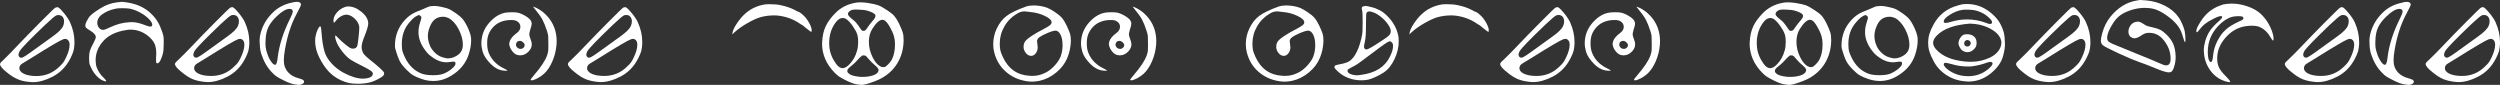
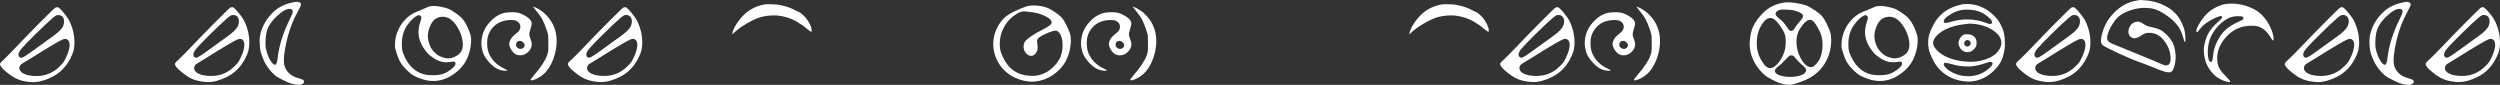
<svg xmlns="http://www.w3.org/2000/svg" version="1.1" id="Layer_1" x="0px" y="0px" viewBox="0 0 298.52 10.13" style="enable-background:new 0 0 298.52 10.13;" xml:space="preserve">
  <rect x="0" y="0" width="298.52" height="10.13" fill="#333333" stroke="none" />
  <style type="text/css">
	.st0{fill:#FFFFFF;}
</style>
  <g>
    <path class="st0" d="M6.86,0.85c0.12,0,0.36,0.22,0.73,0.66c0.37,0.44,0.62,0.82,0.77,1.14C8.71,3.43,8.89,4.22,8.89,5v0.24   C8.87,5.59,8.83,5.88,8.77,6.1C8.7,6.33,8.58,6.62,8.41,6.97C7.9,7.96,7.19,8.69,6.27,9.16C5.43,9.59,4.66,9.81,3.96,9.81   c-0.18,0-0.37-0.01-0.56-0.04C2.88,9.72,2.44,9.61,2.07,9.44C1.7,9.28,1.28,9.02,0.83,8.65C0.28,8.22,0,7.88,0,7.65   c0-0.01,0-0.02,0.01-0.03c0-0.01,0.01-0.02,0.01-0.03c0.02-0.08,0.17-0.25,0.46-0.5C0.93,6.65,1.4,6.17,1.88,5.66   c0.88-0.93,1.87-1.94,2.96-3.04c1.1-1.1,1.68-1.67,1.76-1.7C6.74,0.88,6.82,0.85,6.86,0.85z M7.65,2.55c0-0.22-0.06-0.41-0.18-0.55   C7.35,1.87,7.19,1.8,6.98,1.8c-0.08,0-0.16,0.01-0.25,0.04c-0.15,0.05-0.59,0.42-1.31,1.1C3.57,4.71,2.54,5.76,2.34,6.12   c-0.09,0.16-0.13,0.3-0.13,0.42c0,0.14,0.06,0.25,0.17,0.31C2.43,6.88,2.48,6.9,2.52,6.9c0.06,0,0.14-0.02,0.23-0.06   c0.2-0.1,0.54-0.32,1.03-0.68c0.58-0.43,1.41-1.02,2.47-1.78c0.72-0.51,1.15-0.94,1.3-1.29C7.62,2.9,7.65,2.72,7.65,2.55z    M7.8,4.64c-0.06,0-0.16,0.02-0.28,0.06C7.15,4.84,5.9,5.57,3.77,6.91c-0.47,0.3-0.8,0.5-1,0.61c-0.3,0.15-0.46,0.36-0.46,0.61   c0,0.17,0.07,0.32,0.2,0.44C2.78,8.84,3.23,9,3.87,9.06C4.1,9.07,4.26,9.08,4.35,9.08c1.08,0,2-0.38,2.77-1.15   c0.21-0.2,0.36-0.36,0.44-0.48c0.09-0.12,0.19-0.3,0.31-0.55c0.3-0.62,0.44-1.13,0.44-1.55c0-0.32-0.1-0.53-0.29-0.64   C7.96,4.67,7.88,4.64,7.8,4.64z" />
-     <path class="st0" d="M14.52,0.22c0.1,0,0.32,0.02,0.65,0.07c1.18,0.18,2.13,0.62,2.85,1.32c0.34,0.32,0.6,0.64,0.8,0.97   c0.2,0.32,0.38,0.74,0.55,1.24c0.09,0.26,0.14,0.46,0.16,0.59c0.02,0.13,0.02,0.4,0.02,0.8c0,0.58-0.04,1-0.12,1.26   c-0.21,0.73-0.42,1.09-0.64,1.09c-0.02,0-0.05-0.01-0.08-0.02c-0.06-0.03-0.08-0.15-0.08-0.35c0-0.17,0-0.32,0.01-0.46   c0-0.04,0-0.09,0.01-0.16s0.01-0.12,0.01-0.15c0-0.46-0.06-0.84-0.17-1.12c-0.12-0.28-0.31-0.55-0.58-0.81   c-0.68-0.63-1.45-0.95-2.32-0.95c-0.14,0-0.3,0.01-0.46,0.04c-1.35,0.19-2.35,0.71-2.99,1.55c-0.48,0.62-0.72,1.31-0.72,2.06   c0,0.34,0.04,0.62,0.13,0.86c0.19,0.49,0.46,0.9,0.82,1.22c0.21,0.21,0.31,0.34,0.31,0.4c0,0.03-0.02,0.05-0.06,0.05   c-0.07,0-0.21-0.05-0.42-0.14c-0.23-0.11-0.47-0.3-0.7-0.55c-0.24-0.26-0.43-0.54-0.58-0.86c-0.13-0.26-0.2-0.43-0.23-0.53   c-0.02-0.1-0.04-0.29-0.05-0.58V6.81c0-0.28,0.03-0.52,0.09-0.73c0.06-0.21,0.19-0.5,0.39-0.86c0.22-0.41,0.32-0.67,0.32-0.79   c0-0.25-0.22-0.5-0.65-0.76c-0.28-0.17-0.46-0.3-0.53-0.38c-0.05-0.06-0.07-0.14-0.07-0.25c0-0.07,0.02-0.16,0.05-0.25   c0.03-0.1,0.06-0.17,0.09-0.22c0.03-0.05,0.07-0.13,0.13-0.23c0.06-0.1,0.09-0.16,0.1-0.17c0.14-0.29,0.61-0.67,1.39-1.15   c0.66-0.42,1.33-0.66,2.03-0.74C14.33,0.23,14.5,0.22,14.52,0.22z M14.58,0.98c-0.34,0-0.58,0.02-0.74,0.05   c-0.73,0.15-1.32,0.41-1.77,0.78c-0.3,0.26-0.46,0.56-0.46,0.92c0,0.15,0.04,0.3,0.11,0.44c0.14,0.26,0.34,0.4,0.62,0.4   c0.1,0,0.36-0.1,0.78-0.3c0.81-0.38,1.57-0.58,2.29-0.61c0.04,0,0.09,0,0.16-0.01c0.06,0,0.11-0.01,0.14-0.01   c0.47,0,1,0.12,1.58,0.35c0.33,0.13,0.55,0.19,0.66,0.19c0.06,0,0.12-0.02,0.16-0.06c0.05-0.05,0.07-0.1,0.07-0.17   c0-0.22-0.19-0.51-0.58-0.85c-0.27-0.25-0.61-0.47-1-0.67c-0.4-0.2-0.77-0.33-1.13-0.4C15.27,1,14.97,0.98,14.58,0.98z" />
    <path class="st0" d="M27.74,0.85c0.12,0,0.36,0.22,0.73,0.66c0.37,0.44,0.62,0.82,0.77,1.14c0.35,0.78,0.53,1.57,0.53,2.35v0.24   c-0.02,0.35-0.06,0.64-0.12,0.86c-0.06,0.22-0.18,0.51-0.36,0.86c-0.5,0.99-1.21,1.72-2.13,2.19c-0.84,0.43-1.61,0.65-2.31,0.65   c-0.18,0-0.37-0.01-0.56-0.04c-0.51-0.06-0.95-0.17-1.33-0.33c-0.37-0.16-0.79-0.43-1.24-0.8c-0.55-0.43-0.83-0.76-0.83-1   c0-0.01,0-0.02,0.01-0.03c0-0.01,0.01-0.02,0.01-0.03c0.02-0.08,0.17-0.25,0.46-0.5c0.46-0.44,0.94-0.92,1.42-1.43   c0.88-0.93,1.87-1.94,2.96-3.04c1.1-1.1,1.68-1.67,1.76-1.7C27.62,0.88,27.7,0.85,27.74,0.85z M28.53,2.55   c0-0.22-0.06-0.41-0.18-0.55c-0.12-0.14-0.28-0.21-0.49-0.21c-0.08,0-0.16,0.01-0.25,0.04c-0.15,0.05-0.59,0.42-1.31,1.1   c-1.85,1.77-2.88,2.83-3.08,3.18c-0.09,0.16-0.13,0.3-0.13,0.42c0,0.14,0.06,0.25,0.17,0.31c0.06,0.03,0.1,0.05,0.14,0.05   c0.06,0,0.14-0.02,0.23-0.06c0.2-0.1,0.54-0.32,1.03-0.68c0.58-0.43,1.41-1.02,2.47-1.78c0.72-0.51,1.15-0.94,1.29-1.29   C28.5,2.9,28.53,2.72,28.53,2.55z M28.67,4.64c-0.06,0-0.16,0.02-0.28,0.06c-0.37,0.14-1.62,0.87-3.75,2.21   c-0.47,0.3-0.8,0.5-1,0.61c-0.3,0.15-0.46,0.36-0.46,0.61c0,0.17,0.07,0.32,0.2,0.44c0.26,0.26,0.72,0.42,1.36,0.48   c0.22,0.02,0.38,0.02,0.48,0.02c1.08,0,2-0.38,2.77-1.15c0.21-0.2,0.36-0.36,0.44-0.48c0.09-0.12,0.19-0.3,0.31-0.55   c0.3-0.62,0.44-1.13,0.44-1.55c0-0.32-0.1-0.53-0.29-0.64C28.83,4.67,28.75,4.64,28.67,4.64z" />
    <path class="st0" d="M35.45,0.22c0.33,0,0.49,0.12,0.49,0.35c0,0.07-0.18,0.44-0.54,1.12c-0.63,1.18-1.09,2.58-1.37,4.2   c-0.1,0.55-0.14,1-0.14,1.33c0,0.58,0.18,1.06,0.55,1.45c0.28,0.3,0.68,0.53,1.2,0.67c0.26,0.07,0.44,0.14,0.53,0.19   c0.09,0.06,0.14,0.13,0.14,0.22c0,0.16-0.13,0.28-0.38,0.35c-0.07,0.02-0.15,0.04-0.24,0.04c-0.07,0-0.24-0.02-0.5-0.06   c-0.34-0.06-0.75-0.2-1.21-0.43c-0.45-0.22-0.76-0.39-0.93-0.5c-0.17-0.11-0.35-0.26-0.53-0.46c-0.58-0.58-1.01-1.32-1.3-2.19   c-0.12-0.35-0.19-0.77-0.2-1.26C31,5.1,31,4.97,31,4.8c0-0.27,0.04-0.54,0.11-0.8c0.25-0.99,0.77-1.86,1.57-2.6   c0.58-0.54,1.31-0.91,2.17-1.09C35.13,0.24,35.33,0.22,35.45,0.22z M34.58,1.06c-0.41,0-0.91,0.29-1.51,0.86   c-0.49,0.46-0.83,0.91-1.03,1.33c-0.2,0.42-0.31,0.95-0.33,1.59C31.71,4.95,31.7,5.1,31.7,5.27c0,0.25,0.03,0.5,0.1,0.76   c0.1,0.38,0.23,0.74,0.41,1.06c0.18,0.32,0.34,0.52,0.5,0.61c0.05,0.02,0.1,0.04,0.14,0.04c0.14,0,0.25-0.29,0.31-0.86   c0.17-1.48,0.67-3.05,1.5-4.7c0.2-0.4,0.3-0.67,0.3-0.82c0-0.07-0.02-0.13-0.07-0.18C34.82,1.09,34.72,1.06,34.58,1.06z" />
-     <path class="st0" d="M41.58,0.77c0.54,0,1.07,0.22,1.6,0.66c0.53,0.44,0.79,0.9,0.79,1.39c0,0.27-0.16,0.8-0.48,1.6   c-0.21,0.51-0.31,0.91-0.31,1.2c0,0.14,0.02,0.26,0.05,0.36c0.06,0.22,0.14,0.39,0.26,0.53c0.12,0.14,0.33,0.34,0.65,0.6   c0.49,0.38,0.89,0.72,1.21,1.01c0.32,0.29,0.48,0.47,0.5,0.54c0.02,0.06,0.02,0.11,0.02,0.14c0,0.15-0.14,0.31-0.43,0.48   c-0.46,0.27-0.88,0.46-1.28,0.56c-0.4,0.1-0.87,0.16-1.43,0.16c-0.42,0-0.78-0.03-1.07-0.09c-0.29-0.06-0.62-0.18-1-0.35   c-0.54-0.26-1.02-0.6-1.42-1.03c-0.4-0.43-0.78-0.99-1.12-1.67c-0.33-0.67-0.49-1.33-0.49-1.97c0-0.23,0.02-0.45,0.07-0.66   c0.06-0.26,0.14-0.51,0.25-0.74c0.11-0.23,0.2-0.34,0.27-0.34c0.06,0,0.09,0.05,0.11,0.16c0.02,0.1,0.05,0.37,0.08,0.79   c0.06,0.81,0.18,1.5,0.35,2.09c0.14,0.47,0.42,0.93,0.83,1.38c0.41,0.45,0.89,0.82,1.44,1.12c0.87,0.46,1.64,0.7,2.3,0.7   c0.1,0,0.18,0,0.23-0.01c0.64-0.06,0.96-0.26,0.96-0.59c0-0.11-0.08-0.23-0.24-0.34c-0.16-0.12-0.49-0.3-1-0.56   c-0.66-0.34-1.11-0.57-1.33-0.71c-0.35-0.22-0.7-0.55-1.04-0.98c-0.34-0.43-0.6-0.85-0.76-1.26c-0.09-0.25-0.13-0.44-0.13-0.59   c0-0.07,0.01-0.11,0.04-0.11c0.04,0,0.14,0.09,0.31,0.28c0.16,0.17,0.39,0.38,0.68,0.63c0.3,0.25,0.52,0.43,0.67,0.52   c0.14,0.1,0.29,0.14,0.43,0.14c0.29,0,0.46-0.13,0.53-0.4c0.04-0.16,0.09-0.5,0.14-1.01c0.06-0.52,0.08-0.88,0.08-1.1v-0.1   c-0.05-0.33-0.21-0.64-0.49-0.92c-0.28-0.29-0.58-0.46-0.9-0.52c-0.03-0.01-0.08-0.01-0.14-0.01c-0.21,0-0.43,0.07-0.66,0.2   c-0.23,0.13-0.43,0.31-0.59,0.52c-0.13,0.17-0.21,0.24-0.25,0.23c-0.03-0.01-0.05-0.1-0.05-0.29c0.01-0.3,0.14-0.61,0.4-0.91   s0.57-0.52,0.94-0.65C41.28,0.79,41.43,0.77,41.58,0.77z" />
    <path class="st0" d="M50.82,0.95c0.1-0.04,0.16-0.07,0.19-0.08c0.02-0.01,0.07-0.03,0.14-0.06c0.07-0.03,0.13-0.04,0.16-0.05   c0.04,0,0.09-0.01,0.16-0.02c0.07-0.01,0.13-0.02,0.2-0.02c0.06,0,0.14-0.01,0.23-0.01c0.19,0,0.49,0.04,0.89,0.13   c0.4,0.09,0.69,0.17,0.85,0.25c0.25,0.13,0.53,0.31,0.85,0.53c0.32,0.23,0.55,0.42,0.68,0.57c0.23,0.25,0.46,0.62,0.69,1.12   s0.36,0.91,0.39,1.25c0.01,0.05,0.01,0.13,0.01,0.25c0,0.53-0.1,1.1-0.3,1.71c-0.34,1.04-1.02,1.87-2.03,2.49   c-0.7,0.44-1.43,0.66-2.18,0.66c-0.48,0-0.95-0.08-1.4-0.24c-0.42-0.14-0.76-0.29-1-0.43c-0.24-0.14-0.5-0.36-0.79-0.65   c-0.38-0.38-0.65-0.72-0.81-1.02s-0.35-0.81-0.55-1.52c-0.02-0.09-0.04-0.21-0.04-0.37c0-0.58,0.1-1.14,0.3-1.65   c0.2-0.52,0.5-0.99,0.9-1.42c0.4-0.43,0.84-0.74,1.31-0.94c0.04-0.02,0.12-0.05,0.25-0.1c0.13-0.05,0.25-0.1,0.37-0.15   s0.22-0.09,0.31-0.13C50.65,1.03,50.72,1,50.82,0.95z M50.04,1.79c-0.02,0-0.11,0.03-0.25,0.1c-0.24,0.11-0.51,0.33-0.8,0.67   c-0.3,0.33-0.52,0.66-0.67,0.99c-0.22,0.49-0.34,1.04-0.34,1.67c0,0.39,0.02,0.68,0.07,0.87s0.15,0.45,0.32,0.8   c0.47,0.95,1.13,1.58,1.98,1.9c0.33,0.13,0.79,0.19,1.37,0.19c0.54,0,0.95-0.06,1.25-0.18c0.34-0.14,0.67-0.33,0.97-0.58   c0.3-0.25,0.45-0.45,0.45-0.61c0-0.1-0.02-0.16-0.05-0.2c-0.04-0.04-0.1-0.05-0.2-0.05s-0.22,0.01-0.37,0.04   c-0.18,0.02-0.35,0.04-0.5,0.04c-0.5,0-1.02-0.18-1.54-0.53c-0.24-0.17-0.42-0.31-0.53-0.41c-0.12-0.11-0.25-0.26-0.4-0.46   c-0.55-0.72-0.83-1.45-0.83-2.19c0-0.38,0.06-0.77,0.19-1.15c0.1-0.31,0.16-0.51,0.16-0.6c0-0.08-0.04-0.14-0.11-0.19   C50.09,1.81,50.05,1.79,50.04,1.79z M52.9,2c-0.66,0-1.15,0.31-1.45,0.92c-0.24,0.48-0.36,0.94-0.36,1.37   c0,0.37,0.08,0.76,0.25,1.16c0.11,0.28,0.3,0.55,0.55,0.8s0.52,0.43,0.78,0.53c0.28,0.1,0.5,0.16,0.66,0.18   c0.03,0.01,0.08,0.01,0.16,0.01c0.28,0,0.57-0.07,0.87-0.22s0.53-0.33,0.68-0.56c0.15-0.22,0.23-0.51,0.23-0.86   c0-0.58-0.17-1.19-0.5-1.83c-0.33-0.64-0.74-1.09-1.2-1.34C53.35,2.06,53.13,2,52.9,2z" />
    <path class="st0" d="M61.11,1.46c0.34,0,0.6,0.02,0.79,0.07c0.31,0.09,0.62,0.23,0.93,0.43c0.31,0.2,0.5,0.38,0.58,0.55   c0.06,0.13,0.08,0.24,0.08,0.32c0,0.13-0.05,0.35-0.16,0.67c-0.09,0.29-0.13,0.49-0.13,0.61s0.06,0.32,0.17,0.61   c0.09,0.22,0.13,0.41,0.13,0.58c0,0.29-0.12,0.57-0.37,0.84c-0.29,0.31-0.63,0.47-1.02,0.47c-0.19,0-0.36-0.04-0.52-0.12   c-0.15-0.08-0.3-0.21-0.44-0.4c-0.14-0.18-0.24-0.37-0.29-0.55c-0.04-0.14-0.06-0.24-0.06-0.3c0-0.05,0.02-0.14,0.06-0.29   c0.1-0.33,0.39-0.67,0.86-1.02c0.28-0.21,0.42-0.45,0.42-0.73c0-0.29-0.14-0.52-0.43-0.68c-0.14-0.09-0.38-0.13-0.7-0.13   c-0.54,0-1.01,0.11-1.43,0.32c-0.31,0.16-0.59,0.39-0.83,0.69c-0.24,0.3-0.41,0.63-0.5,0.99c-0.06,0.22-0.08,0.49-0.08,0.79   s0.03,0.57,0.08,0.79c0.12,0.47,0.35,0.9,0.68,1.28s0.75,0.69,1.24,0.92c0.28,0.14,0.42,0.22,0.42,0.24c0,0.02-0.06,0.04-0.19,0.04   c-0.15,0-0.34-0.02-0.55-0.06c-0.42-0.1-0.82-0.33-1.2-0.7c-0.53-0.52-0.86-1.02-1.01-1.49c-0.1-0.37-0.16-0.71-0.16-1.02   c0-1.1,0.44-2.05,1.31-2.85c0.45-0.42,0.94-0.68,1.46-0.8C60.5,1.49,60.78,1.46,61.11,1.46z M62.07,4.88   c-0.14,0-0.25,0.04-0.33,0.13s-0.13,0.2-0.13,0.32c0,0.14,0.06,0.26,0.18,0.37c0.11,0.1,0.24,0.14,0.37,0.14   c0.14,0,0.25-0.05,0.35-0.14c0.1-0.09,0.14-0.21,0.14-0.35c0-0.07-0.06-0.17-0.19-0.3C62.34,4.94,62.21,4.88,62.07,4.88z    M63.64,0.79l0.14,0.04c0.22,0.07,0.48,0.21,0.78,0.41c0.3,0.2,0.55,0.43,0.77,0.67c0.76,0.83,1.14,1.84,1.14,3.01   c0,0.1-0.01,0.25-0.02,0.46c-0.06,0.67-0.22,1.32-0.49,1.94c-0.27,0.62-0.59,1.11-0.98,1.47c-0.21,0.2-0.47,0.38-0.78,0.55   c-0.31,0.16-0.55,0.25-0.71,0.25c-0.09,0-0.13-0.02-0.13-0.06c0-0.06,0.12-0.22,0.35-0.49c0.86-0.99,1.4-1.8,1.62-2.43   c0.07-0.22,0.12-0.39,0.13-0.52c0.02-0.13,0.02-0.43,0.02-0.89c0-0.48-0.01-0.79-0.02-0.92c-0.02-0.13-0.06-0.32-0.14-0.57   c-0.19-0.59-0.38-1.05-0.56-1.39c-0.18-0.33-0.5-0.77-0.96-1.33L63.64,0.79z" />
    <path class="st0" d="M74.66,0.85c0.12,0,0.36,0.22,0.73,0.66c0.37,0.44,0.62,0.82,0.77,1.14c0.35,0.78,0.53,1.57,0.53,2.35v0.24   c-0.02,0.35-0.06,0.64-0.12,0.86c-0.06,0.22-0.18,0.51-0.36,0.86c-0.5,0.99-1.21,1.72-2.13,2.19c-0.84,0.43-1.61,0.65-2.31,0.65   c-0.18,0-0.37-0.01-0.56-0.04c-0.51-0.06-0.95-0.17-1.33-0.33c-0.37-0.16-0.79-0.43-1.24-0.8c-0.55-0.43-0.83-0.76-0.83-1   c0-0.01,0-0.02,0.01-0.03c0-0.01,0.01-0.02,0.01-0.03c0.02-0.08,0.17-0.25,0.46-0.5c0.46-0.44,0.94-0.92,1.42-1.43   c0.88-0.93,1.87-1.94,2.96-3.04c1.1-1.1,1.68-1.67,1.76-1.7C74.54,0.88,74.62,0.85,74.66,0.85z M75.45,2.55   c0-0.22-0.06-0.41-0.18-0.55c-0.12-0.14-0.28-0.21-0.49-0.21c-0.08,0-0.16,0.01-0.25,0.04c-0.15,0.05-0.59,0.42-1.31,1.1   c-1.85,1.77-2.88,2.83-3.08,3.18c-0.09,0.16-0.13,0.3-0.13,0.42c0,0.14,0.06,0.25,0.17,0.31c0.06,0.03,0.1,0.05,0.14,0.05   c0.06,0,0.14-0.02,0.23-0.06c0.2-0.1,0.54-0.32,1.03-0.68c0.58-0.43,1.41-1.02,2.47-1.78c0.72-0.51,1.15-0.94,1.29-1.29   C75.42,2.9,75.45,2.72,75.45,2.55z M75.59,4.64c-0.06,0-0.16,0.02-0.28,0.06c-0.37,0.14-1.62,0.87-3.75,2.21   c-0.47,0.3-0.8,0.5-1,0.61c-0.3,0.15-0.46,0.36-0.46,0.61c0,0.17,0.07,0.32,0.2,0.44c0.26,0.26,0.72,0.42,1.36,0.48   c0.22,0.02,0.38,0.02,0.48,0.02c1.08,0,2-0.38,2.77-1.15c0.21-0.2,0.36-0.36,0.44-0.48c0.09-0.12,0.19-0.3,0.31-0.55   c0.3-0.62,0.44-1.13,0.44-1.55c0-0.32-0.1-0.53-0.29-0.64C75.75,4.67,75.67,4.64,75.59,4.64z" />
    <path class="st0" d="M91.86,0.5c0.56,0,1,0.04,1.32,0.11c0.7,0.14,1.29,0.35,1.77,0.61c0.24,0.14,0.38,0.2,0.43,0.2   c0.06,0.02,0.19,0.1,0.37,0.25c0.18,0.15,0.33,0.3,0.46,0.45c0.18,0.22,0.35,0.48,0.49,0.76c0.14,0.28,0.21,0.5,0.22,0.65   c0,0.18-0.02,0.28-0.05,0.28s-0.22-0.13-0.55-0.4l-0.49-0.4c-0.06-0.02-0.2-0.1-0.4-0.24c-0.74-0.5-1.59-0.8-2.55-0.91   c-0.19-0.02-0.35-0.02-0.47-0.02c-0.54,0-1.06,0.07-1.56,0.2c-0.44,0.12-0.97,0.36-1.58,0.71c-0.62,0.35-1.11,0.7-1.49,1.04   l-0.35,0.32l0.04-0.2c0.04-0.27,0.2-0.63,0.49-1.07c0.29-0.44,0.6-0.82,0.92-1.12c0.69-0.65,1.52-1.05,2.51-1.2   C91.46,0.51,91.62,0.5,91.86,0.5z" />
-     <path class="st0" d="M102.74,0.28c0.26,0,0.54,0.02,0.86,0.07c0.58,0.09,1,0.18,1.27,0.28c0.27,0.1,0.63,0.3,1.09,0.61   c0.36,0.23,0.63,0.45,0.82,0.66c0.18,0.21,0.37,0.5,0.56,0.89c0.24,0.5,0.39,0.87,0.46,1.11c0.07,0.24,0.1,0.56,0.1,0.95   c-0.02,1.04-0.28,1.96-0.79,2.77s-1.23,1.44-2.17,1.88c-0.25,0.12-0.58,0.25-1,0.39c-0.42,0.14-0.7,0.22-0.86,0.23   c-0.01,0-0.03,0-0.06,0.01c-0.03,0-0.06,0.01-0.07,0.01c-0.12,0-0.34-0.02-0.66-0.07c-0.34-0.06-0.78-0.22-1.33-0.5   c-0.38-0.2-0.64-0.34-0.77-0.43c-0.13-0.09-0.29-0.23-0.49-0.42c-1.02-1.02-1.54-2.2-1.54-3.53c0-0.03,0-0.08,0.01-0.13   c0-0.06,0.01-0.1,0.01-0.12c0.03-0.67,0.17-1.28,0.42-1.81s0.64-1.06,1.16-1.58c0.59-0.6,1.33-1,2.22-1.19   C102.22,0.3,102.48,0.28,102.74,0.28z M100.62,2.15c-0.27,0-0.53,0.15-0.78,0.46c-0.55,0.7-0.83,1.54-0.83,2.53   c0,0.1,0.01,0.24,0.02,0.43c0.06,0.72,0.33,1.4,0.8,2.05c0.25,0.34,0.5,0.52,0.77,0.52s0.54-0.16,0.84-0.47   c0.42-0.43,0.72-0.97,0.9-1.62c0.09-0.29,0.13-0.63,0.13-1.03c0-0.41-0.04-0.73-0.13-0.97c-0.1-0.28-0.28-0.6-0.54-0.97   s-0.5-0.62-0.71-0.77C100.95,2.2,100.79,2.15,100.62,2.15z M103.11,6.61c-0.08,0-0.15,0.02-0.2,0.05   c-0.05,0.04-0.13,0.11-0.25,0.23c-0.37,0.42-0.73,0.77-1.08,1.04c-0.27,0.2-0.41,0.38-0.41,0.55c0,0.13,0.1,0.26,0.29,0.38   c0.2,0.14,0.57,0.24,1.1,0.3c0.11,0.02,0.28,0.02,0.5,0.02c0.43,0,0.82-0.06,1.16-0.17c0.34-0.11,0.55-0.26,0.63-0.43   c0.04-0.08,0.06-0.15,0.06-0.22c0-0.14-0.16-0.34-0.47-0.6c-0.23-0.19-0.45-0.41-0.66-0.65c-0.21-0.24-0.34-0.38-0.38-0.43   C103.33,6.64,103.23,6.61,103.11,6.61z M102.56,1.15c-0.12-0.01-0.26-0.01-0.43-0.01c-0.22,0-0.4,0.03-0.53,0.1   c-0.23,0.12-0.35,0.27-0.35,0.46c0,0.13,0.22,0.36,0.65,0.7c0.2,0.15,0.39,0.36,0.56,0.61c0.2,0.3,0.33,0.49,0.4,0.57   c0.07,0.08,0.14,0.11,0.21,0.11c0.11,0,0.2-0.03,0.27-0.08c0.07-0.06,0.16-0.18,0.27-0.36c0.15-0.22,0.34-0.46,0.55-0.71   c0.26-0.28,0.38-0.49,0.38-0.64c0-0.22-0.3-0.42-0.89-0.6C103.37,1.21,103,1.16,102.56,1.15z M105.37,2.36   c-0.34,0-0.75,0.36-1.21,1.09c-0.27,0.42-0.41,0.94-0.41,1.54c0,0.63,0.15,1.24,0.44,1.83c0.18,0.37,0.38,0.66,0.62,0.88   c0.24,0.22,0.46,0.32,0.68,0.32c0.03,0,0.08-0.01,0.14-0.02c0.1-0.02,0.26-0.14,0.46-0.35c0.2-0.21,0.34-0.41,0.43-0.59   c0.23-0.48,0.35-1.07,0.35-1.77c0-0.37-0.04-0.68-0.12-0.95c-0.11-0.38-0.28-0.75-0.5-1.13c-0.22-0.38-0.41-0.62-0.56-0.73   C105.59,2.4,105.48,2.36,105.37,2.36z" />
    <path class="st0" d="M123.41,0.65c0.24,0,0.52,0.02,0.85,0.07c0.33,0.06,0.6,0.13,0.82,0.22s0.5,0.25,0.84,0.47   c0.39,0.26,0.68,0.49,0.87,0.71c0.19,0.22,0.38,0.52,0.57,0.92c0.21,0.44,0.34,0.77,0.41,0.98c0.06,0.22,0.1,0.47,0.1,0.77v0.13   c-0.02,0.66-0.15,1.32-0.41,1.96c-0.27,0.67-0.71,1.26-1.33,1.77c-0.61,0.51-1.28,0.84-2,1c-0.33,0.06-0.63,0.1-0.88,0.1   c-0.23,0-0.48-0.02-0.76-0.07c-0.95-0.17-1.76-0.55-2.43-1.16c-0.67-0.6-1.11-1.36-1.34-2.27c-0.08-0.32-0.12-0.64-0.12-0.95   c0-0.68,0.14-1.3,0.41-1.87c0.31-0.66,0.71-1.17,1.19-1.53c0.48-0.36,1.26-0.74,2.32-1.12C122.79,0.69,123.08,0.65,123.41,0.65z    M122.29,1.36c-0.27,0-0.56,0.09-0.86,0.28c-0.63,0.37-1.13,0.87-1.5,1.52c-0.37,0.64-0.55,1.32-0.55,2.03   c0,0.34,0.02,0.61,0.07,0.82c0.05,0.21,0.15,0.48,0.3,0.8c0.66,1.42,1.73,2.16,3.21,2.24c0.09,0.01,0.21,0.01,0.36,0.01   c0.5,0,1-0.12,1.5-0.37c0.33-0.16,0.64-0.39,0.94-0.68c0.42-0.42,0.72-0.84,0.89-1.26c0.15-0.42,0.23-0.87,0.23-1.35   c0-0.52-0.08-0.94-0.25-1.27c-0.16-0.31-0.36-0.47-0.59-0.47c-0.2,0-0.54,0.1-1.03,0.31c-0.44,0.19-0.75,0.36-0.92,0.49   c-0.17,0.14-0.26,0.29-0.26,0.47c0,0.06,0.02,0.22,0.06,0.5c0.02,0.1,0.02,0.17,0.02,0.23c0,0.23-0.06,0.44-0.19,0.64   s-0.28,0.31-0.47,0.36c-0.02,0.01-0.06,0.01-0.12,0.01c-0.24,0-0.45-0.11-0.62-0.32c-0.19-0.22-0.29-0.48-0.29-0.78   c0-0.19,0.04-0.36,0.12-0.52c0.2-0.38,1-0.93,2.4-1.65c0.33-0.18,0.55-0.31,0.66-0.41c0.11-0.1,0.17-0.2,0.17-0.32   c0-0.26-0.27-0.51-0.81-0.77c-0.54-0.26-1.13-0.42-1.77-0.47C122.57,1.37,122.34,1.36,122.29,1.36z" />
    <path class="st0" d="M132.71,1.46c0.34,0,0.6,0.02,0.79,0.07c0.31,0.09,0.62,0.23,0.93,0.43c0.31,0.2,0.5,0.38,0.58,0.55   c0.06,0.13,0.08,0.24,0.08,0.32c0,0.13-0.05,0.35-0.16,0.67c-0.09,0.29-0.13,0.49-0.13,0.61s0.06,0.32,0.17,0.61   c0.09,0.22,0.13,0.41,0.13,0.58c0,0.29-0.12,0.57-0.37,0.84c-0.29,0.31-0.63,0.47-1.02,0.47c-0.19,0-0.36-0.04-0.52-0.12   c-0.15-0.08-0.3-0.21-0.44-0.4c-0.14-0.18-0.24-0.37-0.29-0.55c-0.04-0.14-0.06-0.24-0.06-0.3c0-0.05,0.02-0.14,0.06-0.29   c0.1-0.33,0.39-0.67,0.86-1.02c0.28-0.21,0.42-0.45,0.42-0.73c0-0.29-0.14-0.52-0.43-0.68c-0.14-0.09-0.38-0.13-0.7-0.13   c-0.54,0-1.01,0.11-1.43,0.32c-0.31,0.16-0.59,0.39-0.83,0.69c-0.24,0.3-0.41,0.63-0.5,0.99c-0.06,0.22-0.08,0.49-0.08,0.79   s0.03,0.57,0.08,0.79c0.12,0.47,0.35,0.9,0.68,1.28s0.75,0.69,1.24,0.92c0.28,0.14,0.42,0.22,0.42,0.24c0,0.02-0.06,0.04-0.19,0.04   c-0.15,0-0.34-0.02-0.55-0.06c-0.42-0.1-0.82-0.33-1.2-0.7c-0.53-0.52-0.86-1.02-1.01-1.49c-0.1-0.37-0.16-0.71-0.16-1.02   c0-1.1,0.44-2.05,1.31-2.85c0.45-0.42,0.94-0.68,1.46-0.8C132.09,1.49,132.37,1.46,132.71,1.46z M133.66,4.88   c-0.14,0-0.25,0.04-0.33,0.13s-0.13,0.2-0.13,0.32c0,0.14,0.06,0.26,0.18,0.37c0.11,0.1,0.24,0.14,0.37,0.14   c0.14,0,0.25-0.05,0.35-0.14c0.1-0.09,0.14-0.21,0.14-0.35c0-0.07-0.06-0.17-0.19-0.3C133.93,4.94,133.8,4.88,133.66,4.88z    M135.24,0.79l0.14,0.04c0.22,0.07,0.48,0.21,0.78,0.41c0.3,0.2,0.55,0.43,0.77,0.67c0.76,0.83,1.14,1.84,1.14,3.01   c0,0.1-0.01,0.25-0.02,0.46c-0.06,0.67-0.22,1.32-0.49,1.94c-0.27,0.62-0.59,1.11-0.98,1.47c-0.21,0.2-0.47,0.38-0.78,0.55   c-0.31,0.16-0.55,0.25-0.71,0.25c-0.09,0-0.13-0.02-0.13-0.06c0-0.06,0.12-0.22,0.35-0.49c0.86-0.99,1.4-1.8,1.62-2.43   c0.07-0.22,0.12-0.39,0.13-0.52c0.02-0.13,0.02-0.43,0.02-0.89c0-0.48-0.01-0.79-0.02-0.92c-0.02-0.13-0.06-0.32-0.14-0.57   c-0.19-0.59-0.38-1.05-0.56-1.39c-0.18-0.33-0.5-0.77-0.96-1.33L135.24,0.79z" />
-     <path class="st0" d="M153.57,0.65c0.24,0,0.52,0.02,0.85,0.07c0.33,0.06,0.6,0.13,0.82,0.22s0.5,0.25,0.84,0.47   c0.39,0.26,0.68,0.49,0.87,0.71c0.19,0.22,0.38,0.52,0.57,0.92c0.21,0.44,0.34,0.77,0.41,0.98c0.06,0.22,0.1,0.47,0.1,0.77v0.13   c-0.02,0.66-0.15,1.32-0.41,1.96c-0.27,0.67-0.71,1.26-1.33,1.77c-0.61,0.51-1.28,0.84-2,1c-0.33,0.06-0.63,0.1-0.88,0.1   c-0.23,0-0.48-0.02-0.76-0.07c-0.95-0.17-1.76-0.55-2.43-1.16c-0.67-0.6-1.11-1.36-1.34-2.27c-0.08-0.32-0.12-0.64-0.12-0.95   c0-0.68,0.14-1.3,0.41-1.87c0.31-0.66,0.71-1.17,1.19-1.53c0.48-0.36,1.26-0.74,2.32-1.12C152.96,0.69,153.25,0.65,153.57,0.65z    M152.46,1.36c-0.27,0-0.56,0.09-0.86,0.28c-0.63,0.37-1.13,0.87-1.5,1.52c-0.37,0.64-0.55,1.32-0.55,2.03   c0,0.34,0.02,0.61,0.07,0.82c0.05,0.21,0.15,0.48,0.3,0.8c0.66,1.42,1.73,2.16,3.21,2.24c0.09,0.01,0.21,0.01,0.36,0.01   c0.5,0,1-0.12,1.5-0.37c0.33-0.16,0.64-0.39,0.94-0.68c0.42-0.42,0.72-0.84,0.89-1.26c0.15-0.42,0.23-0.87,0.23-1.35   c0-0.52-0.08-0.94-0.25-1.27c-0.16-0.31-0.36-0.47-0.59-0.47c-0.2,0-0.54,0.1-1.03,0.31c-0.44,0.19-0.75,0.36-0.92,0.49   c-0.17,0.14-0.26,0.29-0.26,0.47c0,0.06,0.02,0.22,0.06,0.5c0.02,0.1,0.02,0.17,0.02,0.23c0,0.23-0.06,0.44-0.19,0.64   s-0.28,0.31-0.47,0.36c-0.02,0.01-0.06,0.01-0.12,0.01c-0.24,0-0.45-0.11-0.62-0.32c-0.19-0.22-0.29-0.48-0.29-0.78   c0-0.19,0.04-0.36,0.12-0.52c0.2-0.38,1-0.93,2.4-1.65c0.33-0.18,0.55-0.31,0.66-0.41c0.11-0.1,0.17-0.2,0.17-0.32   c0-0.26-0.27-0.51-0.81-0.77c-0.54-0.26-1.13-0.42-1.77-0.47C152.74,1.37,152.5,1.36,152.46,1.36z" />
-     <path class="st0" d="M163.03,0.71h0.02c0.09,0,0.27,0.03,0.55,0.1s0.49,0.12,0.63,0.18c0.38,0.15,0.71,0.32,0.96,0.51   c0.26,0.19,0.52,0.44,0.79,0.76c0.58,0.7,0.92,1.45,1.02,2.24c0.02,0.19,0.02,0.34,0.02,0.43c0,0.71-0.17,1.43-0.51,2.14   c-0.34,0.72-0.77,1.25-1.29,1.59c-0.27,0.18-0.59,0.36-0.97,0.53c-0.37,0.17-0.67,0.28-0.88,0.32c-0.3,0.06-0.56,0.08-0.79,0.08   c-0.82,0-1.57-0.2-2.23-0.6c-0.23-0.14-0.46-0.32-0.68-0.53s-0.33-0.36-0.33-0.45c0-0.1,0.04-0.16,0.11-0.2   c0.08-0.04,0.26-0.08,0.56-0.14c0.48-0.09,0.84-0.2,1.07-0.34c0.24-0.14,0.46-0.37,0.68-0.7c0.34-0.52,0.6-1.2,0.79-2.03   c0.08-0.35,0.13-0.62,0.14-0.81s0.02-0.56,0.02-1.12c0-0.81-0.02-1.28-0.06-1.43c-0.03-0.09-0.05-0.17-0.05-0.24   c0-0.13,0.07-0.21,0.22-0.25L163.03,0.71z M165.97,4.93c-0.06,0-0.15,0.03-0.28,0.1c-0.26,0.14-1.27,0.87-3.03,2.21   c-0.44,0.34-0.81,0.58-1.12,0.72c-0.24,0.12-0.42,0.22-0.54,0.3c-0.06,0.06-0.1,0.13-0.1,0.19s0.03,0.14,0.1,0.23   c0.1,0.1,0.28,0.19,0.55,0.25c0.16,0.04,0.31,0.06,0.44,0.06c0.16,0,0.36-0.02,0.6-0.06c1.66-0.23,2.79-0.95,3.37-2.15   c0.26-0.51,0.38-0.94,0.38-1.28c0-0.21-0.05-0.35-0.14-0.43C166.12,4.97,166.04,4.93,165.97,4.93z M163.51,1.36   c-0.12,0-0.22,0.04-0.29,0.11c-0.05,0.05-0.08,0.15-0.09,0.32c-0.01,0.16-0.02,0.57-0.02,1.22c0,0.94-0.04,1.57-0.12,1.9   c-0.08,0.36-0.12,0.58-0.12,0.67c0,0.1,0.03,0.19,0.1,0.25c0.06,0.06,0.12,0.08,0.2,0.08c0.16,0,0.72-0.32,1.69-0.96   c0.54-0.35,0.86-0.58,0.96-0.68c0.17-0.17,0.25-0.35,0.25-0.54c0-0.2-0.09-0.45-0.28-0.74c-0.22-0.34-0.5-0.65-0.84-0.93   s-0.66-0.48-0.98-0.59C163.77,1.39,163.61,1.36,163.51,1.36z" />
    <path class="st0" d="M172.71,0.5c0.56,0,1,0.04,1.32,0.11c0.7,0.14,1.29,0.35,1.77,0.61c0.24,0.14,0.38,0.2,0.43,0.2   c0.06,0.02,0.19,0.1,0.37,0.25c0.18,0.15,0.33,0.3,0.46,0.45c0.18,0.22,0.35,0.48,0.49,0.76c0.14,0.28,0.21,0.5,0.22,0.65   c0,0.18-0.02,0.28-0.05,0.28s-0.22-0.13-0.55-0.4l-0.49-0.4c-0.06-0.02-0.2-0.1-0.4-0.24c-0.74-0.5-1.59-0.8-2.55-0.91   c-0.19-0.02-0.35-0.02-0.47-0.02c-0.54,0-1.06,0.07-1.56,0.2c-0.44,0.12-0.97,0.36-1.58,0.71c-0.62,0.35-1.11,0.7-1.49,1.04   l-0.35,0.32l0.04-0.2c0.04-0.27,0.2-0.63,0.49-1.07c0.29-0.44,0.6-0.82,0.92-1.12c0.69-0.65,1.52-1.05,2.51-1.2   C172.32,0.51,172.47,0.5,172.71,0.5z" />
    <path class="st0" d="M185.98,0.85c0.12,0,0.36,0.22,0.73,0.66c0.37,0.44,0.62,0.82,0.77,1.14c0.35,0.78,0.53,1.57,0.53,2.35v0.24   c-0.02,0.35-0.06,0.64-0.12,0.86c-0.06,0.22-0.18,0.51-0.36,0.86c-0.5,0.99-1.21,1.72-2.13,2.19c-0.84,0.43-1.61,0.65-2.31,0.65   c-0.18,0-0.37-0.01-0.56-0.04c-0.51-0.06-0.95-0.17-1.33-0.33c-0.37-0.16-0.79-0.43-1.24-0.8c-0.55-0.43-0.83-0.76-0.83-1   c0-0.01,0-0.02,0.01-0.03c0-0.01,0.01-0.02,0.01-0.03c0.02-0.08,0.17-0.25,0.46-0.5c0.46-0.44,0.94-0.92,1.42-1.43   c0.88-0.93,1.87-1.94,2.96-3.04c1.1-1.1,1.68-1.67,1.76-1.7C185.86,0.88,185.94,0.85,185.98,0.85z M186.77,2.55   c0-0.22-0.06-0.41-0.18-0.55c-0.12-0.14-0.28-0.21-0.49-0.21c-0.08,0-0.16,0.01-0.25,0.04c-0.15,0.05-0.59,0.42-1.31,1.1   c-1.85,1.77-2.88,2.83-3.08,3.18c-0.09,0.16-0.13,0.3-0.13,0.42c0,0.14,0.06,0.25,0.17,0.31c0.06,0.03,0.1,0.05,0.14,0.05   c0.06,0,0.14-0.02,0.23-0.06c0.2-0.1,0.54-0.32,1.03-0.68c0.58-0.43,1.41-1.02,2.47-1.78c0.72-0.51,1.15-0.94,1.29-1.29   C186.74,2.9,186.77,2.72,186.77,2.55z M186.92,4.64c-0.06,0-0.16,0.02-0.28,0.06c-0.37,0.14-1.62,0.87-3.75,2.21   c-0.47,0.3-0.8,0.5-1,0.61c-0.3,0.15-0.46,0.36-0.46,0.61c0,0.17,0.07,0.32,0.2,0.44c0.26,0.26,0.72,0.42,1.36,0.48   c0.22,0.02,0.38,0.02,0.48,0.02c1.08,0,2-0.38,2.77-1.15c0.21-0.2,0.36-0.36,0.44-0.48c0.09-0.12,0.19-0.3,0.31-0.55   c0.3-0.62,0.44-1.13,0.44-1.55c0-0.32-0.1-0.53-0.29-0.64C187.08,4.67,187,4.64,186.92,4.64z" />
    <path class="st0" d="M192.86,1.46c0.34,0,0.6,0.02,0.79,0.07c0.31,0.09,0.62,0.23,0.93,0.43c0.31,0.2,0.5,0.38,0.58,0.55   c0.06,0.13,0.08,0.24,0.08,0.32c0,0.13-0.05,0.35-0.16,0.67c-0.09,0.29-0.13,0.49-0.13,0.61s0.06,0.32,0.17,0.61   c0.09,0.22,0.13,0.41,0.13,0.58c0,0.29-0.12,0.57-0.37,0.84c-0.29,0.31-0.63,0.47-1.02,0.47c-0.19,0-0.36-0.04-0.52-0.12   c-0.15-0.08-0.3-0.21-0.44-0.4c-0.14-0.18-0.24-0.37-0.29-0.55c-0.04-0.14-0.06-0.24-0.06-0.3c0-0.05,0.02-0.14,0.06-0.29   c0.1-0.33,0.39-0.67,0.86-1.02c0.28-0.21,0.42-0.45,0.42-0.73c0-0.29-0.14-0.52-0.43-0.68c-0.14-0.09-0.38-0.13-0.7-0.13   c-0.54,0-1.01,0.11-1.43,0.32c-0.31,0.16-0.59,0.39-0.83,0.69c-0.24,0.3-0.41,0.63-0.5,0.99c-0.06,0.22-0.08,0.49-0.08,0.79   s0.03,0.57,0.08,0.79c0.12,0.47,0.35,0.9,0.68,1.28s0.75,0.69,1.24,0.92c0.28,0.14,0.42,0.22,0.42,0.24c0,0.02-0.06,0.04-0.19,0.04   c-0.15,0-0.34-0.02-0.55-0.06c-0.42-0.1-0.82-0.33-1.2-0.7c-0.53-0.52-0.86-1.02-1.01-1.49c-0.1-0.37-0.16-0.71-0.16-1.02   c0-1.1,0.44-2.05,1.31-2.85c0.45-0.42,0.94-0.68,1.46-0.8C192.25,1.49,192.52,1.46,192.86,1.46z M193.82,4.88   c-0.14,0-0.25,0.04-0.34,0.13s-0.13,0.2-0.13,0.32c0,0.14,0.06,0.26,0.18,0.37c0.11,0.1,0.24,0.14,0.37,0.14   c0.14,0,0.25-0.05,0.35-0.14c0.1-0.09,0.14-0.21,0.14-0.35c0-0.07-0.06-0.17-0.19-0.3C194.08,4.94,193.96,4.88,193.82,4.88z    M195.39,0.79l0.14,0.04c0.22,0.07,0.48,0.21,0.78,0.41c0.3,0.2,0.55,0.43,0.77,0.67c0.76,0.83,1.14,1.84,1.14,3.01   c0,0.1-0.01,0.25-0.02,0.46c-0.06,0.67-0.22,1.32-0.49,1.94c-0.27,0.62-0.59,1.11-0.98,1.47c-0.21,0.2-0.47,0.38-0.78,0.55   c-0.31,0.16-0.55,0.25-0.71,0.25c-0.09,0-0.13-0.02-0.13-0.06c0-0.06,0.12-0.22,0.35-0.49c0.86-0.99,1.4-1.8,1.62-2.43   c0.07-0.22,0.12-0.39,0.13-0.52c0.02-0.13,0.02-0.43,0.02-0.89c0-0.48-0.01-0.79-0.02-0.92c-0.02-0.13-0.06-0.32-0.14-0.57   c-0.19-0.59-0.38-1.05-0.56-1.39c-0.18-0.33-0.5-0.77-0.96-1.33L195.39,0.79z" />
    <path class="st0" d="M213.5,0.28c0.26,0,0.54,0.02,0.86,0.07c0.58,0.09,1,0.18,1.27,0.28c0.27,0.1,0.63,0.3,1.09,0.61   c0.36,0.23,0.63,0.45,0.82,0.66c0.18,0.21,0.37,0.5,0.56,0.89c0.24,0.5,0.39,0.87,0.46,1.11c0.07,0.24,0.1,0.56,0.1,0.95   c-0.02,1.04-0.28,1.96-0.79,2.77s-1.23,1.44-2.17,1.88c-0.25,0.12-0.58,0.25-1,0.39c-0.42,0.14-0.7,0.22-0.86,0.23   c-0.01,0-0.03,0-0.06,0.01c-0.03,0-0.06,0.01-0.07,0.01c-0.12,0-0.34-0.02-0.66-0.07c-0.34-0.06-0.78-0.22-1.33-0.5   c-0.38-0.2-0.64-0.34-0.77-0.43c-0.13-0.09-0.29-0.23-0.49-0.42c-1.02-1.02-1.54-2.2-1.54-3.53c0-0.03,0-0.08,0.01-0.13   c0-0.06,0.01-0.1,0.01-0.12c0.03-0.67,0.17-1.28,0.42-1.81s0.64-1.06,1.16-1.58c0.59-0.6,1.33-1,2.22-1.19   C212.98,0.3,213.24,0.28,213.5,0.28z M211.38,2.15c-0.27,0-0.53,0.15-0.78,0.46c-0.55,0.7-0.83,1.54-0.83,2.53   c0,0.1,0.01,0.24,0.02,0.43c0.06,0.72,0.33,1.4,0.8,2.05c0.25,0.34,0.5,0.52,0.77,0.52s0.54-0.16,0.84-0.47   c0.42-0.43,0.72-0.97,0.9-1.62c0.09-0.29,0.13-0.63,0.13-1.03c0-0.41-0.04-0.73-0.13-0.97c-0.1-0.28-0.28-0.6-0.54-0.97   s-0.5-0.62-0.71-0.77C211.71,2.2,211.54,2.15,211.38,2.15z M213.87,6.61c-0.08,0-0.15,0.02-0.2,0.05   c-0.05,0.04-0.13,0.11-0.25,0.23c-0.37,0.42-0.73,0.77-1.08,1.04c-0.27,0.2-0.41,0.38-0.41,0.55c0,0.13,0.1,0.26,0.29,0.38   c0.2,0.14,0.57,0.24,1.1,0.3c0.11,0.02,0.28,0.02,0.5,0.02c0.43,0,0.82-0.06,1.16-0.17c0.34-0.11,0.55-0.26,0.63-0.43   c0.04-0.08,0.06-0.15,0.06-0.22c0-0.14-0.16-0.34-0.47-0.6c-0.23-0.19-0.45-0.41-0.66-0.65c-0.21-0.24-0.34-0.38-0.38-0.43   C214.09,6.64,213.99,6.61,213.87,6.61z M213.32,1.15c-0.12-0.01-0.26-0.01-0.43-0.01c-0.22,0-0.4,0.03-0.53,0.1   c-0.23,0.12-0.35,0.27-0.35,0.46c0,0.13,0.22,0.36,0.65,0.7c0.2,0.15,0.39,0.36,0.56,0.61c0.2,0.3,0.33,0.49,0.4,0.57   c0.07,0.08,0.14,0.11,0.21,0.11c0.11,0,0.2-0.03,0.27-0.08c0.07-0.06,0.16-0.18,0.27-0.36c0.15-0.22,0.34-0.46,0.55-0.71   c0.26-0.28,0.38-0.49,0.38-0.64c0-0.22-0.3-0.42-0.89-0.6C214.13,1.21,213.76,1.16,213.32,1.15z M216.13,2.36   c-0.34,0-0.75,0.36-1.21,1.09c-0.27,0.42-0.41,0.94-0.41,1.54c0,0.63,0.15,1.24,0.44,1.83c0.18,0.37,0.38,0.66,0.62,0.88   c0.24,0.22,0.46,0.32,0.68,0.32c0.03,0,0.08-0.01,0.14-0.02c0.1-0.02,0.26-0.14,0.46-0.35c0.2-0.21,0.34-0.41,0.43-0.59   c0.23-0.48,0.35-1.07,0.35-1.77c0-0.37-0.04-0.68-0.12-0.95c-0.11-0.38-0.28-0.75-0.5-1.13c-0.22-0.38-0.41-0.62-0.56-0.73   C216.35,2.4,216.24,2.36,216.13,2.36z" />
    <path class="st0" d="M223.55,0.95c0.1-0.04,0.16-0.07,0.19-0.08c0.02-0.01,0.07-0.03,0.14-0.06c0.07-0.03,0.13-0.04,0.16-0.05   c0.04,0,0.09-0.01,0.16-0.02c0.07-0.01,0.13-0.02,0.2-0.02c0.06,0,0.14-0.01,0.23-0.01c0.19,0,0.49,0.04,0.89,0.13   c0.4,0.09,0.69,0.17,0.85,0.25c0.25,0.13,0.53,0.31,0.85,0.53c0.32,0.23,0.55,0.42,0.68,0.57c0.23,0.25,0.46,0.62,0.69,1.12   s0.36,0.91,0.39,1.25c0.01,0.05,0.01,0.13,0.01,0.25c0,0.53-0.1,1.1-0.3,1.71c-0.34,1.04-1.02,1.87-2.03,2.49   c-0.7,0.44-1.43,0.66-2.18,0.66c-0.48,0-0.95-0.08-1.4-0.24c-0.42-0.14-0.76-0.29-1-0.43c-0.24-0.14-0.5-0.36-0.79-0.65   c-0.38-0.38-0.65-0.72-0.81-1.02s-0.35-0.81-0.55-1.52c-0.02-0.09-0.04-0.21-0.04-0.37c0-0.58,0.1-1.14,0.3-1.65   c0.2-0.52,0.5-0.99,0.9-1.42c0.4-0.43,0.84-0.74,1.31-0.94c0.04-0.02,0.12-0.05,0.25-0.1c0.13-0.05,0.25-0.1,0.37-0.15   s0.22-0.09,0.31-0.13C223.38,1.03,223.45,1,223.55,0.95z M222.77,1.79c-0.02,0-0.11,0.03-0.25,0.1c-0.24,0.11-0.51,0.33-0.8,0.67   c-0.3,0.33-0.52,0.66-0.67,0.99c-0.22,0.49-0.34,1.04-0.34,1.67c0,0.39,0.02,0.68,0.07,0.87s0.15,0.45,0.32,0.8   c0.47,0.95,1.13,1.58,1.98,1.9c0.33,0.13,0.79,0.19,1.37,0.19c0.54,0,0.95-0.06,1.25-0.18c0.34-0.14,0.67-0.33,0.97-0.58   c0.3-0.25,0.45-0.45,0.45-0.61c0-0.1-0.02-0.16-0.05-0.2c-0.04-0.04-0.1-0.05-0.2-0.05s-0.22,0.01-0.37,0.04   c-0.18,0.02-0.35,0.04-0.5,0.04c-0.5,0-1.02-0.18-1.54-0.53c-0.24-0.17-0.42-0.31-0.53-0.41c-0.12-0.11-0.25-0.26-0.4-0.46   c-0.55-0.72-0.83-1.45-0.83-2.19c0-0.38,0.06-0.77,0.19-1.15c0.1-0.31,0.16-0.51,0.16-0.6c0-0.08-0.04-0.14-0.11-0.19   C222.82,1.81,222.77,1.79,222.77,1.79z M225.63,2c-0.66,0-1.15,0.31-1.45,0.92c-0.24,0.48-0.36,0.94-0.36,1.37   c0,0.37,0.08,0.76,0.25,1.16c0.11,0.28,0.3,0.55,0.55,0.8s0.52,0.43,0.78,0.53c0.28,0.1,0.5,0.16,0.66,0.18   c0.03,0.01,0.08,0.01,0.16,0.01c0.28,0,0.57-0.07,0.87-0.22s0.53-0.33,0.68-0.56c0.15-0.22,0.23-0.51,0.23-0.86   c0-0.58-0.17-1.19-0.5-1.83c-0.34-0.64-0.74-1.09-1.2-1.34C226.08,2.06,225.86,2,225.63,2z" />
    <path class="st0" d="M234.88,0.48c1.02,0,1.94,0.33,2.76,0.98c0.4,0.32,0.72,0.65,0.96,0.98c0.24,0.34,0.44,0.74,0.6,1.21   c0.11,0.31,0.18,0.74,0.19,1.27c0,0.05,0,0.11,0.01,0.19s0.01,0.14,0.01,0.17c0,0.4-0.08,0.89-0.24,1.46   c-0.21,0.74-0.7,1.41-1.46,2.03c-0.81,0.65-1.7,0.97-2.67,0.97c-0.02,0-0.06,0-0.12-0.01c-0.06,0-0.1-0.01-0.12-0.01   c-0.83-0.04-1.59-0.27-2.29-0.7c-0.7-0.43-1.23-0.99-1.61-1.7c-0.25-0.46-0.42-0.86-0.52-1.18c-0.1-0.32-0.14-0.67-0.14-1.04   s0.05-0.71,0.14-1.02c0.09-0.31,0.25-0.69,0.49-1.13c0.63-1.18,1.62-1.96,2.96-2.31c0.35-0.1,0.54-0.14,0.56-0.14   C234.55,0.49,234.72,0.48,234.88,0.48z M235.22,2.82c-1.86,0.14-3.18,0.62-3.96,1.44c-0.29,0.3-0.43,0.58-0.43,0.86   c0,0.27,0.14,0.56,0.43,0.85c0.7,0.75,1.81,1.21,3.31,1.37c0.26,0.02,0.52,0.04,0.77,0.04c0.81,0,1.56-0.17,2.27-0.5   c0.42-0.2,0.76-0.46,1-0.78s0.37-0.65,0.37-1c0-0.2-0.05-0.4-0.14-0.59c-0.21-0.41-0.59-0.76-1.15-1.07   c-0.56-0.3-1.19-0.5-1.88-0.58C235.44,2.83,235.25,2.82,235.22,2.82z M234.82,1.15c-0.22,0-0.41,0.01-0.56,0.04   c-0.48,0.08-0.96,0.27-1.44,0.58c-0.48,0.3-0.72,0.56-0.72,0.78c0,0.03,0,0.06,0.01,0.07c0.02,0.08,0.1,0.12,0.22,0.12   c0.14,0,0.39-0.05,0.73-0.16c0.61-0.18,1.22-0.26,1.85-0.26c0.77,0,1.51,0.14,2.23,0.41c0.24,0.1,0.41,0.14,0.5,0.14   c0.08,0,0.14-0.03,0.18-0.08c0.03-0.05,0.05-0.09,0.05-0.13c0-0.14-0.11-0.3-0.32-0.5c-0.38-0.38-0.83-0.65-1.37-0.83   C235.83,1.21,235.38,1.15,234.82,1.15z M237.65,7.39c-0.1,0-0.26,0.04-0.48,0.12c-0.48,0.18-1.05,0.32-1.7,0.41   c-0.1,0.02-0.26,0.02-0.48,0.02c-0.67,0-1.32-0.09-1.93-0.28c-0.38-0.1-0.63-0.16-0.77-0.16h-0.02c-0.11,0.02-0.17,0.08-0.17,0.18   c0,0.11,0.08,0.25,0.23,0.41c0.16,0.16,0.36,0.31,0.62,0.46c0.63,0.37,1.32,0.55,2.05,0.55c0.92,0,1.72-0.28,2.4-0.84   c0.35-0.29,0.53-0.52,0.53-0.68c0-0.02-0.01-0.05-0.02-0.08C237.86,7.42,237.77,7.39,237.65,7.39z M234.85,4.09h0.14   c0.33,0.02,0.58,0.12,0.76,0.3s0.27,0.41,0.27,0.71v0.11c-0.01,0.2-0.07,0.38-0.19,0.53c-0.26,0.33-0.56,0.49-0.9,0.49   c-0.23,0-0.45-0.08-0.65-0.23c-0.09-0.06-0.18-0.19-0.28-0.37c-0.1-0.18-0.14-0.33-0.14-0.44c0-0.22,0.06-0.42,0.18-0.62   s0.27-0.34,0.44-0.43C234.56,4.11,234.68,4.09,234.85,4.09z M234.91,4.77c-0.02,0-0.07,0.02-0.17,0.06   c-0.14,0.07-0.2,0.19-0.2,0.35c0,0.18,0.08,0.29,0.23,0.35c0.03,0.02,0.08,0.02,0.16,0.02c0.11,0,0.21-0.04,0.28-0.12   s0.11-0.17,0.11-0.28c0-0.14-0.07-0.25-0.2-0.31C235.02,4.8,234.95,4.77,234.91,4.77z" />
    <path class="st0" d="M247.58,0.85c0.12,0,0.36,0.22,0.73,0.66c0.37,0.44,0.62,0.82,0.77,1.14c0.35,0.78,0.53,1.57,0.53,2.35v0.24   c-0.02,0.35-0.06,0.64-0.12,0.86c-0.06,0.22-0.18,0.51-0.36,0.86c-0.5,0.99-1.21,1.72-2.13,2.19c-0.84,0.43-1.61,0.65-2.31,0.65   c-0.18,0-0.37-0.01-0.56-0.04c-0.51-0.06-0.95-0.17-1.33-0.33c-0.37-0.16-0.79-0.43-1.24-0.8c-0.55-0.43-0.83-0.76-0.83-1   c0-0.01,0-0.02,0.01-0.03c0-0.01,0.01-0.02,0.01-0.03c0.02-0.08,0.17-0.25,0.46-0.5c0.46-0.44,0.94-0.92,1.42-1.43   c0.88-0.93,1.87-1.94,2.96-3.04c1.1-1.1,1.68-1.67,1.76-1.7C247.45,0.88,247.54,0.85,247.58,0.85z M248.37,2.55   c0-0.22-0.06-0.41-0.18-0.55c-0.12-0.14-0.28-0.21-0.49-0.21c-0.08,0-0.16,0.01-0.25,0.04c-0.15,0.05-0.59,0.42-1.31,1.1   c-1.85,1.77-2.88,2.83-3.08,3.18c-0.09,0.16-0.13,0.3-0.13,0.42c0,0.14,0.06,0.25,0.17,0.31c0.06,0.03,0.1,0.05,0.14,0.05   c0.06,0,0.14-0.02,0.23-0.06c0.2-0.1,0.54-0.32,1.03-0.68c0.58-0.43,1.41-1.02,2.47-1.78c0.72-0.51,1.15-0.94,1.29-1.29   C248.33,2.9,248.37,2.72,248.37,2.55z M248.51,4.64c-0.06,0-0.16,0.02-0.28,0.06c-0.37,0.14-1.62,0.87-3.75,2.21   c-0.47,0.3-0.8,0.5-1,0.61c-0.3,0.15-0.46,0.36-0.46,0.61c0,0.17,0.07,0.32,0.2,0.44c0.26,0.26,0.72,0.42,1.36,0.48   c0.22,0.02,0.38,0.02,0.48,0.02c1.08,0,2-0.38,2.77-1.15c0.21-0.2,0.36-0.36,0.44-0.48c0.09-0.12,0.19-0.3,0.31-0.55   c0.3-0.62,0.44-1.13,0.44-1.55c0-0.32-0.1-0.53-0.29-0.64C248.67,4.67,248.59,4.64,248.51,4.64z" />
    <path class="st0" d="M255.51,0h0.1c0.06,0.01,0.14,0.02,0.25,0.02c0.11,0.01,0.22,0.02,0.32,0.02c0.84,0.06,1.61,0.28,2.32,0.64   s1.25,0.82,1.64,1.38c0.14,0.2,0.29,0.46,0.43,0.79c0.14,0.32,0.24,0.6,0.29,0.82c0.06,0.3,0.1,0.63,0.1,1   c0,0.25-0.02,0.37-0.05,0.37c-0.05,0-0.16-0.32-0.35-0.95c-0.22-0.78-0.83-1.53-1.82-2.23c-0.57-0.4-1.07-0.66-1.5-0.78   c-0.36-0.1-0.74-0.14-1.14-0.14c-0.52,0-1.05,0.08-1.6,0.25c-0.54,0.18-0.97,0.38-1.29,0.61c-0.32,0.23-0.61,0.53-0.86,0.92   c-0.5,0.76-0.74,1.36-0.74,1.8c0,0.13,0.02,0.23,0.06,0.3c0.06,0.13,0.25,0.26,0.57,0.41c0.32,0.14,1.34,0.56,3.08,1.26   c1.06,0.42,1.91,0.78,2.55,1.06c0.38,0.18,0.64,0.26,0.78,0.26c0.05,0,0.12-0.02,0.22-0.05c0.22-0.09,0.32-0.34,0.32-0.74   c0-0.81-0.28-1.55-0.84-2.24c-0.46-0.58-1.04-0.86-1.71-0.86c-0.21,0-0.37,0.02-0.5,0.07c-0.12,0.04-0.3,0.14-0.52,0.29   c-0.29,0.19-0.54,0.29-0.74,0.29c-0.11,0-0.22-0.02-0.31-0.07c-0.28-0.13-0.42-0.37-0.42-0.72c0-0.26,0.08-0.5,0.24-0.73   c0.16-0.23,0.37-0.37,0.62-0.43c0.09-0.02,0.17-0.04,0.24-0.04c0.2,0,0.43,0.09,0.7,0.28c0.16,0.11,0.31,0.19,0.44,0.24   c0.14,0.05,0.36,0.1,0.67,0.17c0.38,0.08,0.68,0.18,0.91,0.3c0.23,0.12,0.48,0.32,0.76,0.59c0.34,0.34,0.6,0.7,0.76,1.06   c0.16,0.36,0.26,0.8,0.29,1.33c0.01,0.06,0.01,0.14,0.01,0.25c0,0.38-0.05,0.74-0.16,1.1c-0.1,0.36-0.22,0.58-0.36,0.67   c-0.07,0.05-0.17,0.07-0.29,0.07c-0.25,0-0.64-0.11-1.18-0.32c-1.11-0.46-1.96-0.78-2.54-0.98c-0.47-0.16-1.24-0.49-2.31-0.98   c-1.07-0.5-1.68-0.81-1.83-0.94c-0.18-0.14-0.26-0.34-0.26-0.58c0-0.2,0.06-0.5,0.17-0.9c0.21-0.74,0.52-1.38,0.95-1.91   c0.91-1.13,1.98-1.78,3.19-1.97L255.51,0z" />
    <path class="st0" d="M266.49,0.43c0.65,0,1.3,0.12,1.97,0.36c0.66,0.24,1.19,0.56,1.58,0.95c0.6,0.6,1.04,1.32,1.31,2.16   c0.09,0.26,0.13,0.5,0.13,0.72c0,0.14-0.02,0.22-0.06,0.22c-0.05,0-0.15-0.13-0.31-0.4c-0.31-0.55-0.71-0.94-1.21-1.18   c-0.26-0.13-0.6-0.19-1.01-0.19c-0.26,0-0.53,0.02-0.82,0.07c-0.9,0.15-1.67,0.61-2.33,1.36c-0.66,0.76-0.99,1.57-0.99,2.45   c0,0.45,0.07,0.82,0.22,1.12c0.14,0.3,0.41,0.64,0.8,1.02c0.35,0.35,0.53,0.57,0.53,0.66c0,0.04-0.03,0.06-0.1,0.06   c-0.1,0-0.28-0.04-0.56-0.13c-0.66-0.22-1.21-0.62-1.65-1.19c-0.44-0.57-0.71-1.22-0.8-1.96c-0.02-0.18-0.04-0.36-0.04-0.53   c0-0.31,0.06-0.68,0.17-1.1c0.14-0.46,0.32-0.87,0.56-1.22c0.24-0.35,0.58-0.72,1.03-1.12c0.3-0.26,0.44-0.44,0.44-0.53   c0-0.04-0.03-0.07-0.1-0.1l-0.02-0.01h-0.04c-0.16,0-0.45,0.1-0.87,0.31s-0.77,0.42-1.05,0.64c-0.2,0.16-0.4,0.36-0.59,0.61   c-0.18,0.25-0.3,0.37-0.36,0.37c-0.04,0-0.06-0.06-0.06-0.17c0-0.18,0.12-0.47,0.37-0.88c0.24-0.41,0.5-0.76,0.79-1.06   c0.54-0.56,1.22-0.96,2.04-1.21C265.75,0.48,266.09,0.43,266.49,0.43z M267.3,1.93c-0.3,0-0.56,0.03-0.76,0.08   c-0.58,0.16-1.13,0.52-1.66,1.08c-0.83,0.88-1.25,1.9-1.25,3.07v0.22c0.02,0.58,0.12,0.91,0.3,1.01c0.03,0.02,0.06,0.02,0.07,0.02   c0.13,0,0.22-0.26,0.26-0.77c0.06-0.63,0.24-1.22,0.52-1.76c0.16-0.3,0.31-0.55,0.44-0.73c0.13-0.18,0.32-0.39,0.57-0.62   c0.34-0.32,0.87-0.64,1.58-0.97c0.2-0.09,0.33-0.15,0.4-0.2c0.06-0.04,0.1-0.09,0.11-0.15c0.02-0.08-0.01-0.15-0.08-0.2   C267.74,1.96,267.58,1.93,267.3,1.93z" />
    <path class="st0" d="M279.67,0.85c0.12,0,0.36,0.22,0.73,0.66c0.37,0.44,0.62,0.82,0.77,1.14c0.35,0.78,0.53,1.57,0.53,2.35v0.24   c-0.02,0.35-0.06,0.64-0.12,0.86c-0.06,0.22-0.18,0.51-0.36,0.86c-0.5,0.99-1.21,1.72-2.13,2.19c-0.84,0.43-1.61,0.65-2.31,0.65   c-0.18,0-0.37-0.01-0.56-0.04c-0.51-0.06-0.95-0.17-1.33-0.33c-0.37-0.16-0.79-0.43-1.24-0.8c-0.55-0.43-0.83-0.76-0.83-1   c0-0.01,0-0.02,0.01-0.03c0-0.01,0.01-0.02,0.01-0.03c0.02-0.08,0.17-0.25,0.46-0.5c0.46-0.44,0.94-0.92,1.42-1.43   c0.88-0.93,1.87-1.94,2.96-3.04c1.1-1.1,1.68-1.67,1.76-1.7C279.54,0.88,279.63,0.85,279.67,0.85z M280.46,2.55   c0-0.22-0.06-0.41-0.18-0.55c-0.12-0.14-0.28-0.21-0.49-0.21c-0.08,0-0.16,0.01-0.25,0.04c-0.15,0.05-0.59,0.42-1.31,1.1   c-1.85,1.77-2.88,2.83-3.08,3.18c-0.09,0.16-0.13,0.3-0.13,0.42c0,0.14,0.06,0.25,0.17,0.31c0.06,0.03,0.1,0.05,0.14,0.05   c0.06,0,0.14-0.02,0.23-0.06c0.2-0.1,0.54-0.32,1.03-0.68c0.58-0.43,1.41-1.02,2.47-1.78c0.72-0.51,1.15-0.94,1.29-1.29   C280.42,2.9,280.46,2.72,280.46,2.55z M280.6,4.64c-0.06,0-0.16,0.02-0.28,0.06c-0.37,0.14-1.62,0.87-3.75,2.21   c-0.47,0.3-0.8,0.5-1,0.61c-0.3,0.15-0.46,0.36-0.46,0.61c0,0.17,0.07,0.32,0.2,0.44c0.26,0.26,0.72,0.42,1.36,0.48   c0.22,0.02,0.38,0.02,0.48,0.02c1.08,0,2-0.38,2.77-1.15c0.21-0.2,0.36-0.36,0.44-0.48c0.09-0.12,0.19-0.3,0.31-0.55   c0.3-0.62,0.44-1.13,0.44-1.55c0-0.32-0.1-0.53-0.29-0.64C280.76,4.67,280.68,4.64,280.6,4.64z" />
    <path class="st0" d="M287.37,0.22c0.33,0,0.49,0.12,0.49,0.35c0,0.07-0.18,0.44-0.54,1.12c-0.63,1.18-1.09,2.58-1.37,4.2   c-0.1,0.55-0.14,1-0.14,1.33c0,0.58,0.18,1.06,0.55,1.45c0.28,0.3,0.68,0.53,1.2,0.67c0.26,0.07,0.44,0.14,0.53,0.19   c0.09,0.06,0.14,0.13,0.14,0.22c0,0.16-0.13,0.28-0.38,0.35c-0.07,0.02-0.15,0.04-0.24,0.04c-0.07,0-0.24-0.02-0.5-0.06   c-0.34-0.06-0.75-0.2-1.21-0.43c-0.45-0.22-0.76-0.39-0.93-0.5c-0.17-0.11-0.35-0.26-0.53-0.46c-0.58-0.58-1.01-1.32-1.3-2.19   c-0.12-0.35-0.19-0.77-0.2-1.26c-0.01-0.11-0.01-0.25-0.01-0.42c0-0.27,0.04-0.54,0.11-0.8c0.25-0.99,0.77-1.86,1.57-2.6   c0.58-0.54,1.31-0.91,2.17-1.09C287.05,0.24,287.25,0.22,287.37,0.22z M286.51,1.06c-0.41,0-0.91,0.29-1.51,0.86   c-0.49,0.46-0.83,0.91-1.03,1.33c-0.2,0.42-0.31,0.95-0.33,1.59c-0.01,0.12-0.01,0.26-0.01,0.43c0,0.25,0.03,0.5,0.1,0.76   c0.1,0.38,0.23,0.74,0.41,1.06c0.18,0.32,0.34,0.52,0.5,0.61c0.05,0.02,0.1,0.04,0.14,0.04c0.14,0,0.25-0.29,0.31-0.86   c0.17-1.48,0.67-3.05,1.5-4.7c0.2-0.4,0.3-0.67,0.3-0.82c0-0.07-0.02-0.13-0.07-0.18C286.75,1.09,286.64,1.06,286.51,1.06z" />
    <path class="st0" d="M296.49,0.85c0.12,0,0.36,0.22,0.73,0.66c0.37,0.44,0.62,0.82,0.77,1.14c0.35,0.78,0.53,1.57,0.53,2.35v0.24   c-0.02,0.35-0.06,0.64-0.12,0.86c-0.06,0.22-0.18,0.51-0.36,0.86c-0.5,0.99-1.21,1.72-2.13,2.19c-0.84,0.43-1.61,0.65-2.31,0.65   c-0.18,0-0.37-0.01-0.56-0.04c-0.51-0.06-0.95-0.17-1.33-0.33c-0.37-0.16-0.79-0.43-1.24-0.8c-0.55-0.43-0.83-0.76-0.83-1   c0-0.01,0-0.02,0.01-0.03c0-0.01,0.01-0.02,0.01-0.03c0.02-0.08,0.17-0.25,0.46-0.5c0.46-0.44,0.94-0.92,1.42-1.43   c0.88-0.93,1.87-1.94,2.96-3.04c1.1-1.1,1.68-1.67,1.76-1.7C296.37,0.88,296.45,0.85,296.49,0.85z M297.28,2.55   c0-0.22-0.06-0.41-0.18-0.55c-0.12-0.14-0.28-0.21-0.49-0.21c-0.08,0-0.16,0.01-0.25,0.04c-0.15,0.05-0.59,0.42-1.31,1.1   c-1.85,1.77-2.88,2.83-3.08,3.18c-0.09,0.16-0.13,0.3-0.13,0.42c0,0.14,0.06,0.25,0.17,0.31c0.06,0.03,0.1,0.05,0.14,0.05   c0.06,0,0.14-0.02,0.23-0.06c0.2-0.1,0.54-0.32,1.03-0.68c0.58-0.43,1.41-1.02,2.47-1.78c0.72-0.51,1.15-0.94,1.29-1.29   C297.25,2.9,297.28,2.72,297.28,2.55z M297.43,4.64c-0.06,0-0.16,0.02-0.28,0.06c-0.37,0.14-1.62,0.87-3.75,2.21   c-0.47,0.3-0.8,0.5-1,0.61c-0.3,0.15-0.46,0.36-0.46,0.61c0,0.17,0.07,0.32,0.2,0.44c0.26,0.26,0.72,0.42,1.36,0.48   c0.22,0.02,0.38,0.02,0.48,0.02c1.08,0,2-0.38,2.77-1.15c0.21-0.2,0.36-0.36,0.44-0.48c0.09-0.12,0.19-0.3,0.31-0.55   c0.3-0.62,0.44-1.13,0.44-1.55c0-0.32-0.1-0.53-0.29-0.64C297.59,4.67,297.51,4.64,297.43,4.64z" />
  </g>
</svg>